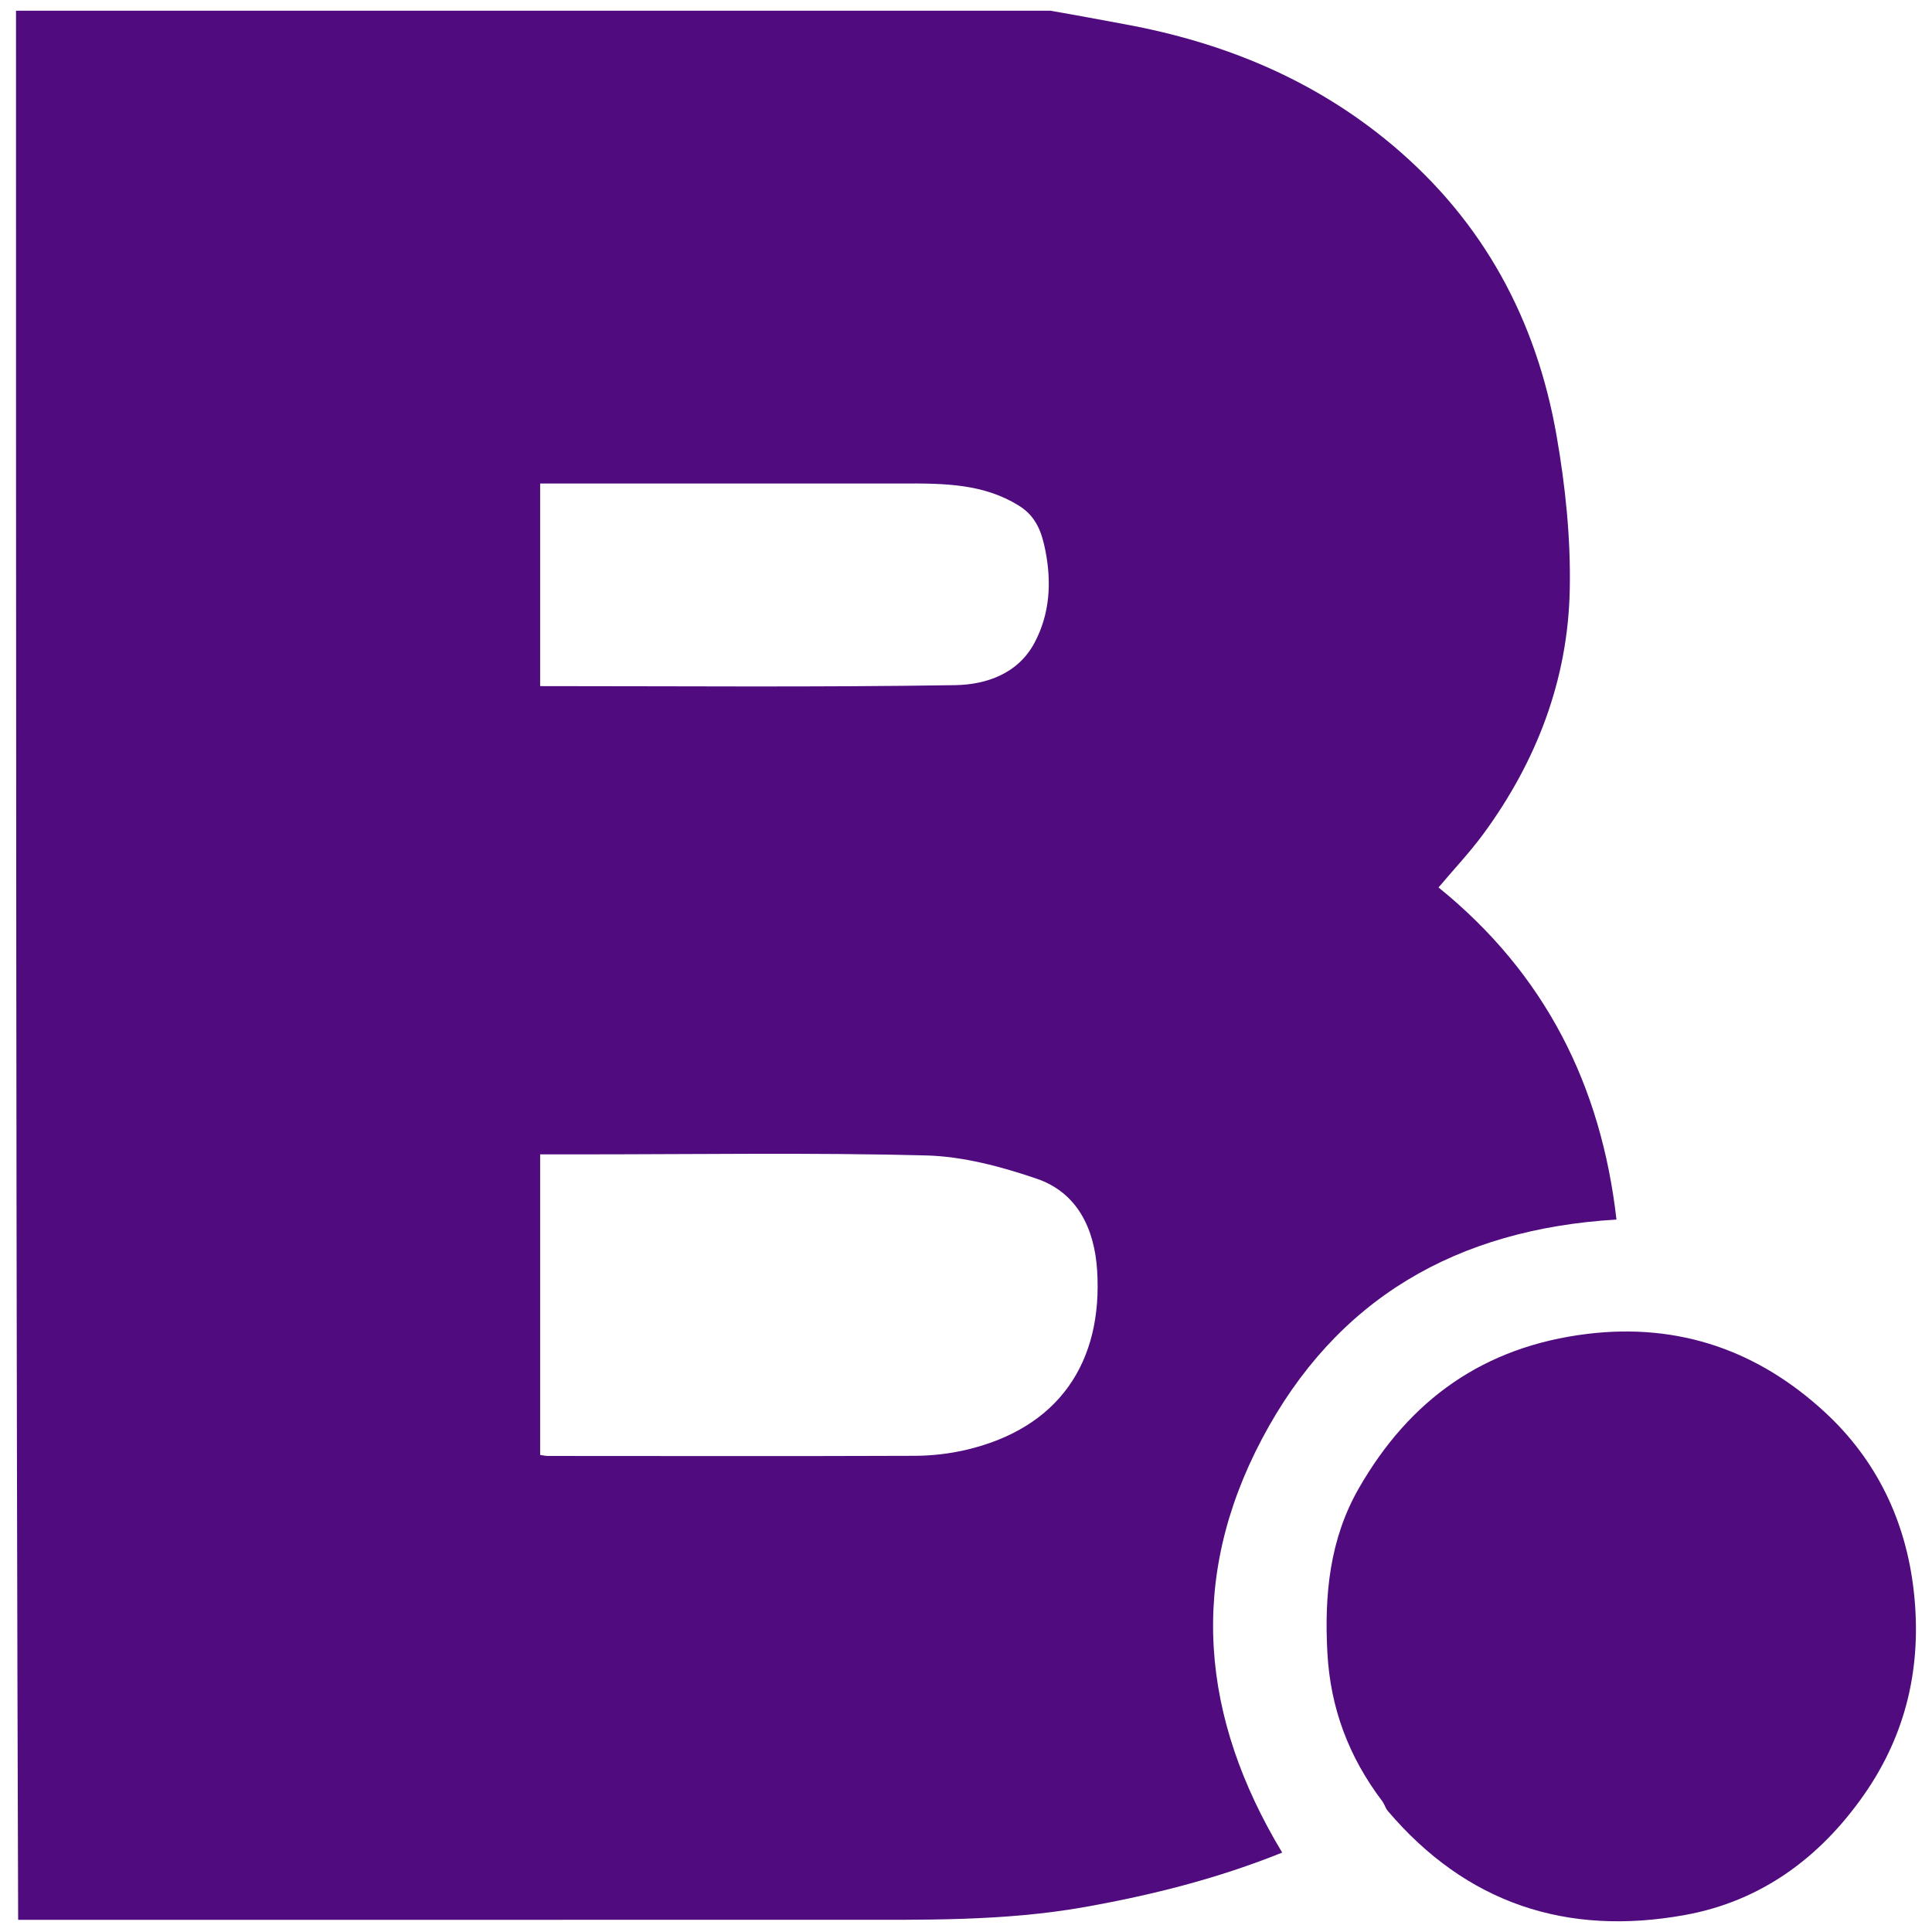
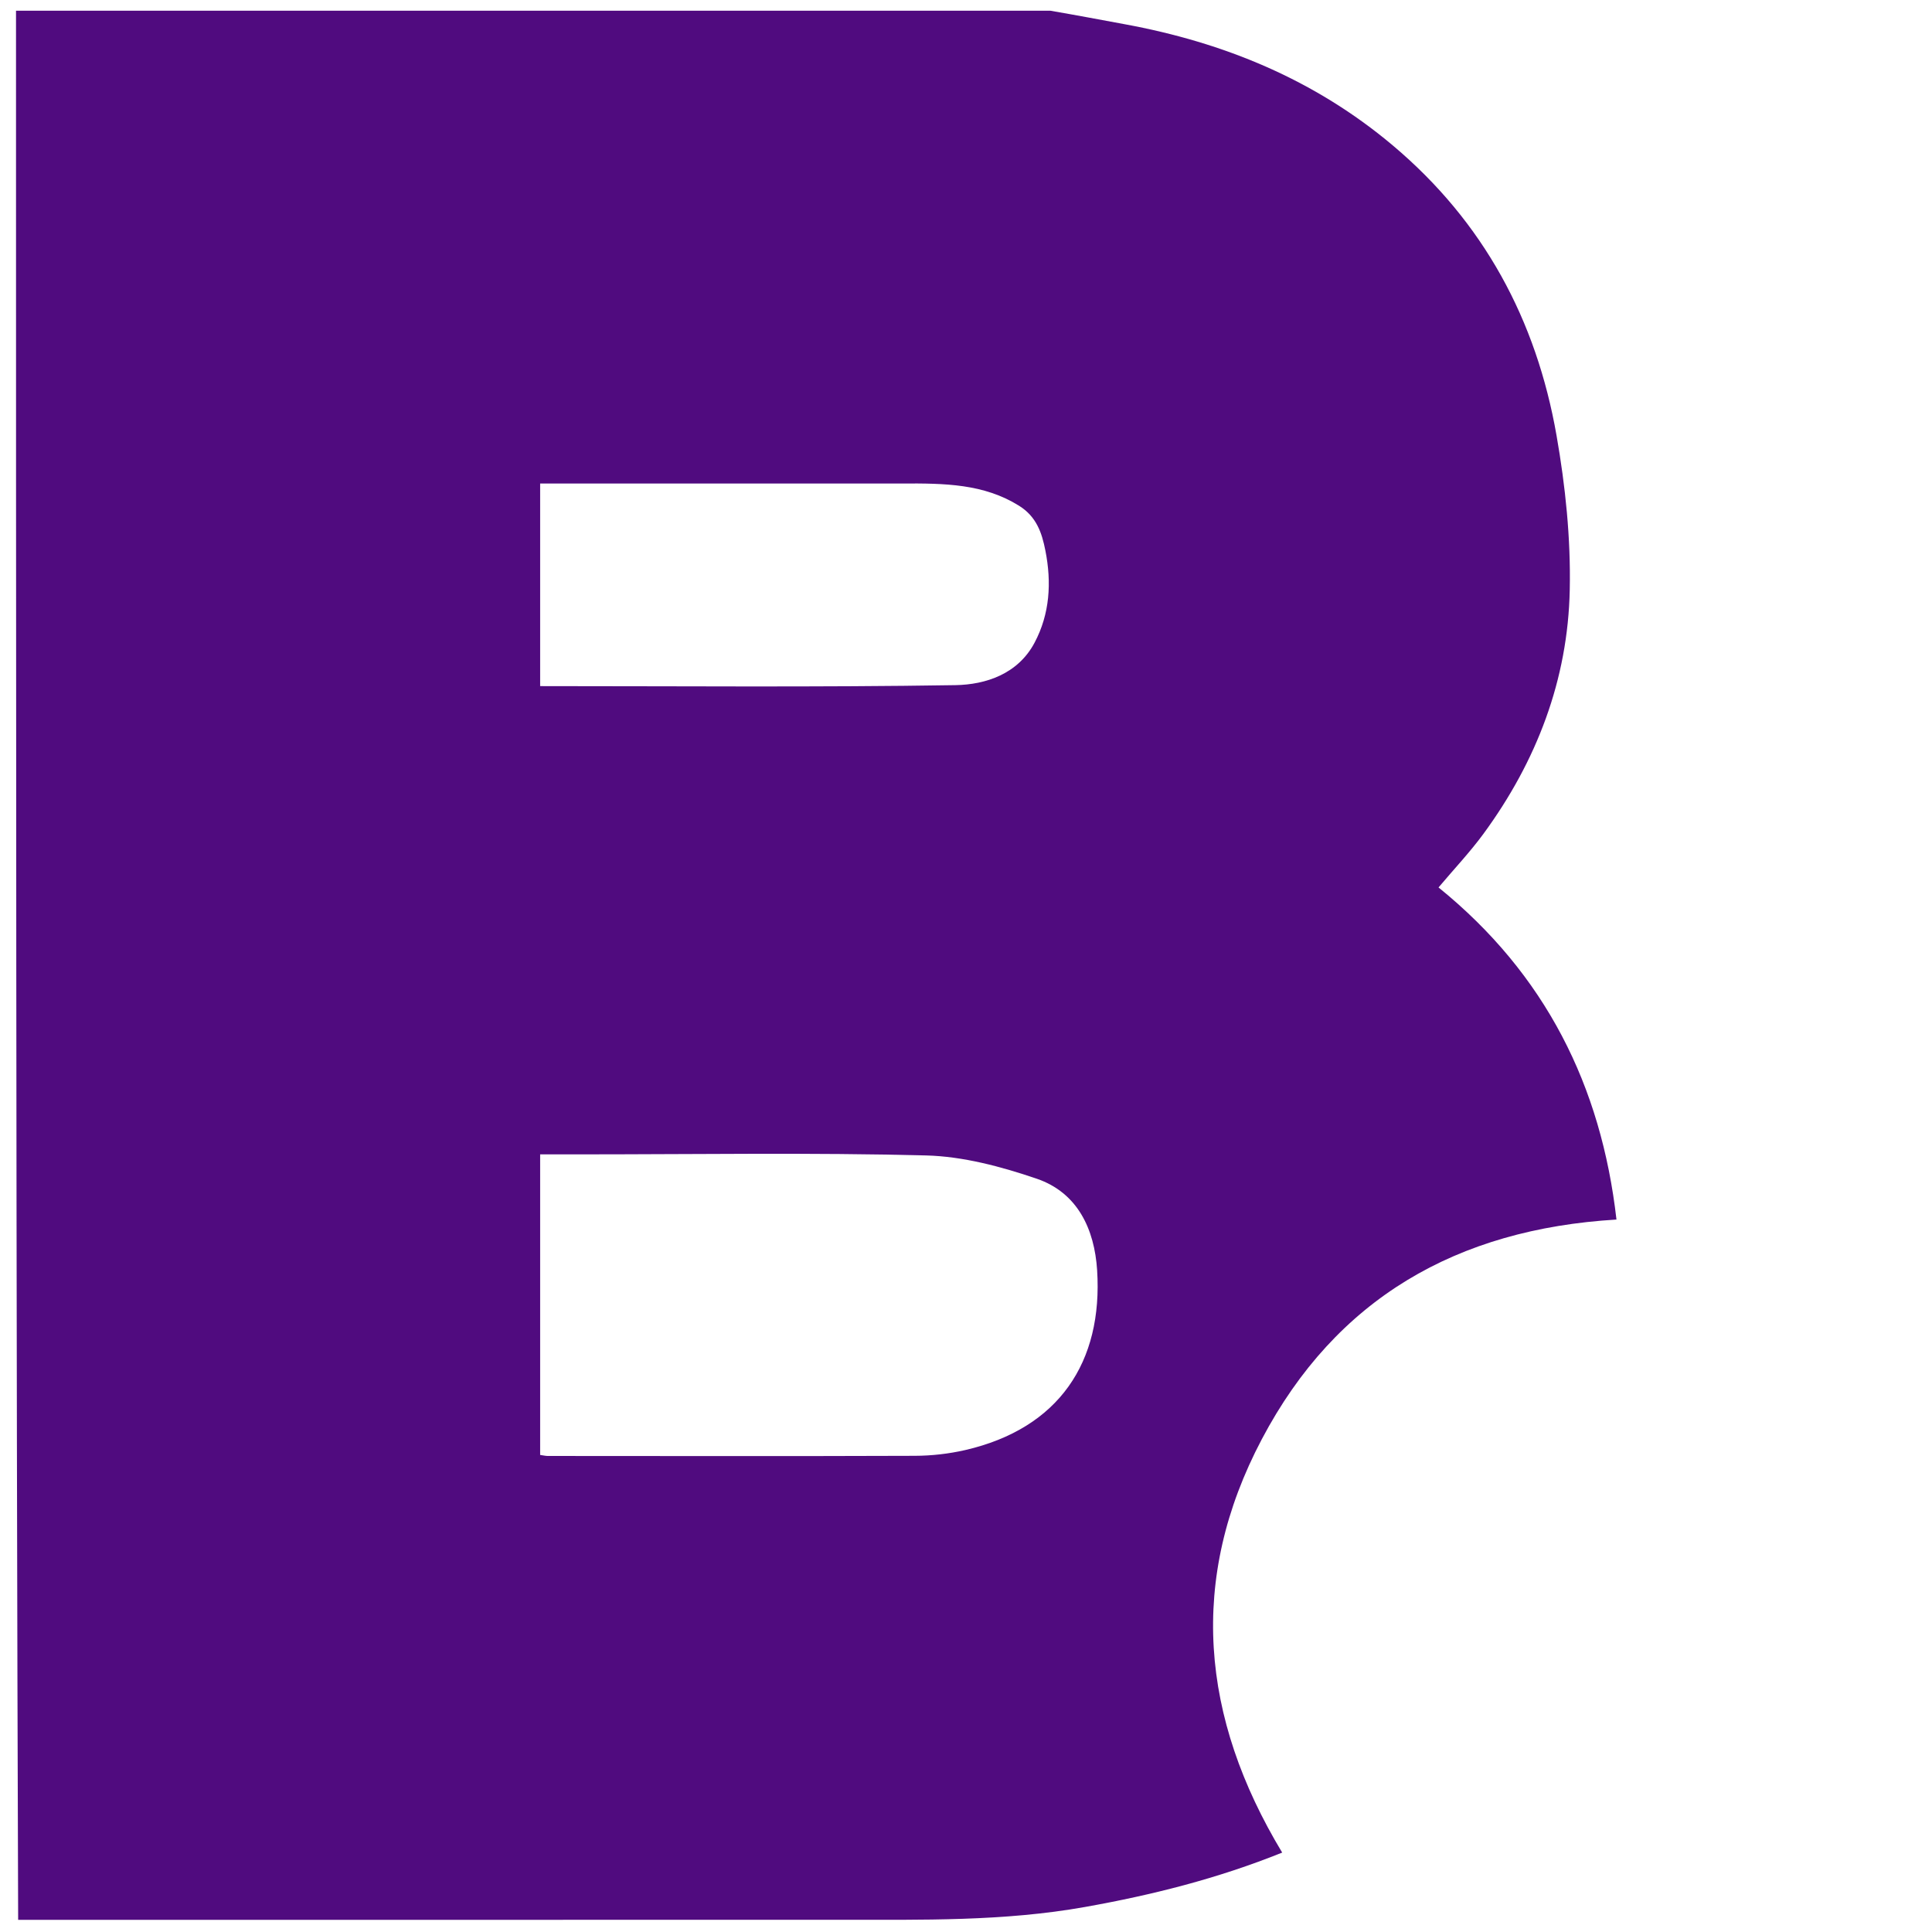
<svg xmlns="http://www.w3.org/2000/svg" fill="none" viewBox="0 0 38 38" height="38" width="38">
  <path fill="#500B7F" d="M20.66 0.211C21.174 0.299 21.647 0.389 22.119 0.476C24.075 0.835 25.856 1.566 27.394 2.86C29.183 4.366 30.218 6.296 30.615 8.565C30.79 9.562 30.896 10.589 30.875 11.599C30.84 13.367 30.225 14.972 29.177 16.401C28.915 16.758 28.608 17.083 28.294 17.455C30.398 19.158 31.494 21.359 31.794 23.987C28.653 24.176 26.28 25.539 24.82 28.304C23.362 31.064 23.619 33.784 25.219 36.438C23.941 36.952 22.658 37.273 21.34 37.508C19.74 37.793 18.134 37.759 16.525 37.76C11.149 37.761 5.774 37.761 0.357 37.761C0.315 25.252 0.315 12.744 0.315 0.211C7.083 0.211 13.851 0.211 20.66 0.211ZM11.355 22.705C11.109 22.705 10.864 22.705 10.624 22.705C10.624 24.711 10.624 26.663 10.624 28.617C10.692 28.627 10.734 28.637 10.777 28.637C13.182 28.638 15.586 28.643 17.991 28.634C18.323 28.633 18.661 28.595 18.984 28.521C20.828 28.096 21.695 26.79 21.579 24.982C21.527 24.182 21.2 23.459 20.389 23.183C19.691 22.945 18.944 22.745 18.214 22.726C15.958 22.668 13.7 22.705 11.355 22.705ZM17.731 9.51C15.361 9.51 12.992 9.51 10.624 9.51C10.624 10.865 10.624 12.169 10.624 13.495C13.364 13.495 16.077 13.519 18.79 13.476C19.391 13.466 20.022 13.256 20.348 12.642C20.65 12.074 20.685 11.456 20.562 10.832C20.493 10.48 20.387 10.161 20.041 9.946C19.349 9.516 18.589 9.505 17.731 9.51Z" />
-   <path fill="#500B7F" d="M27.194 35.436C26.522 34.552 26.166 33.585 26.108 32.508C26.047 31.377 26.149 30.277 26.728 29.27C27.729 27.527 29.184 26.485 31.22 26.236C33.042 26.014 34.599 26.58 35.897 27.78C36.899 28.706 37.486 29.901 37.642 31.3C37.806 32.771 37.495 34.112 36.658 35.307C35.8 36.532 34.646 37.392 33.144 37.665C30.816 38.088 28.841 37.44 27.292 35.614C27.256 35.572 27.241 35.511 27.194 35.436Z" />
</svg>